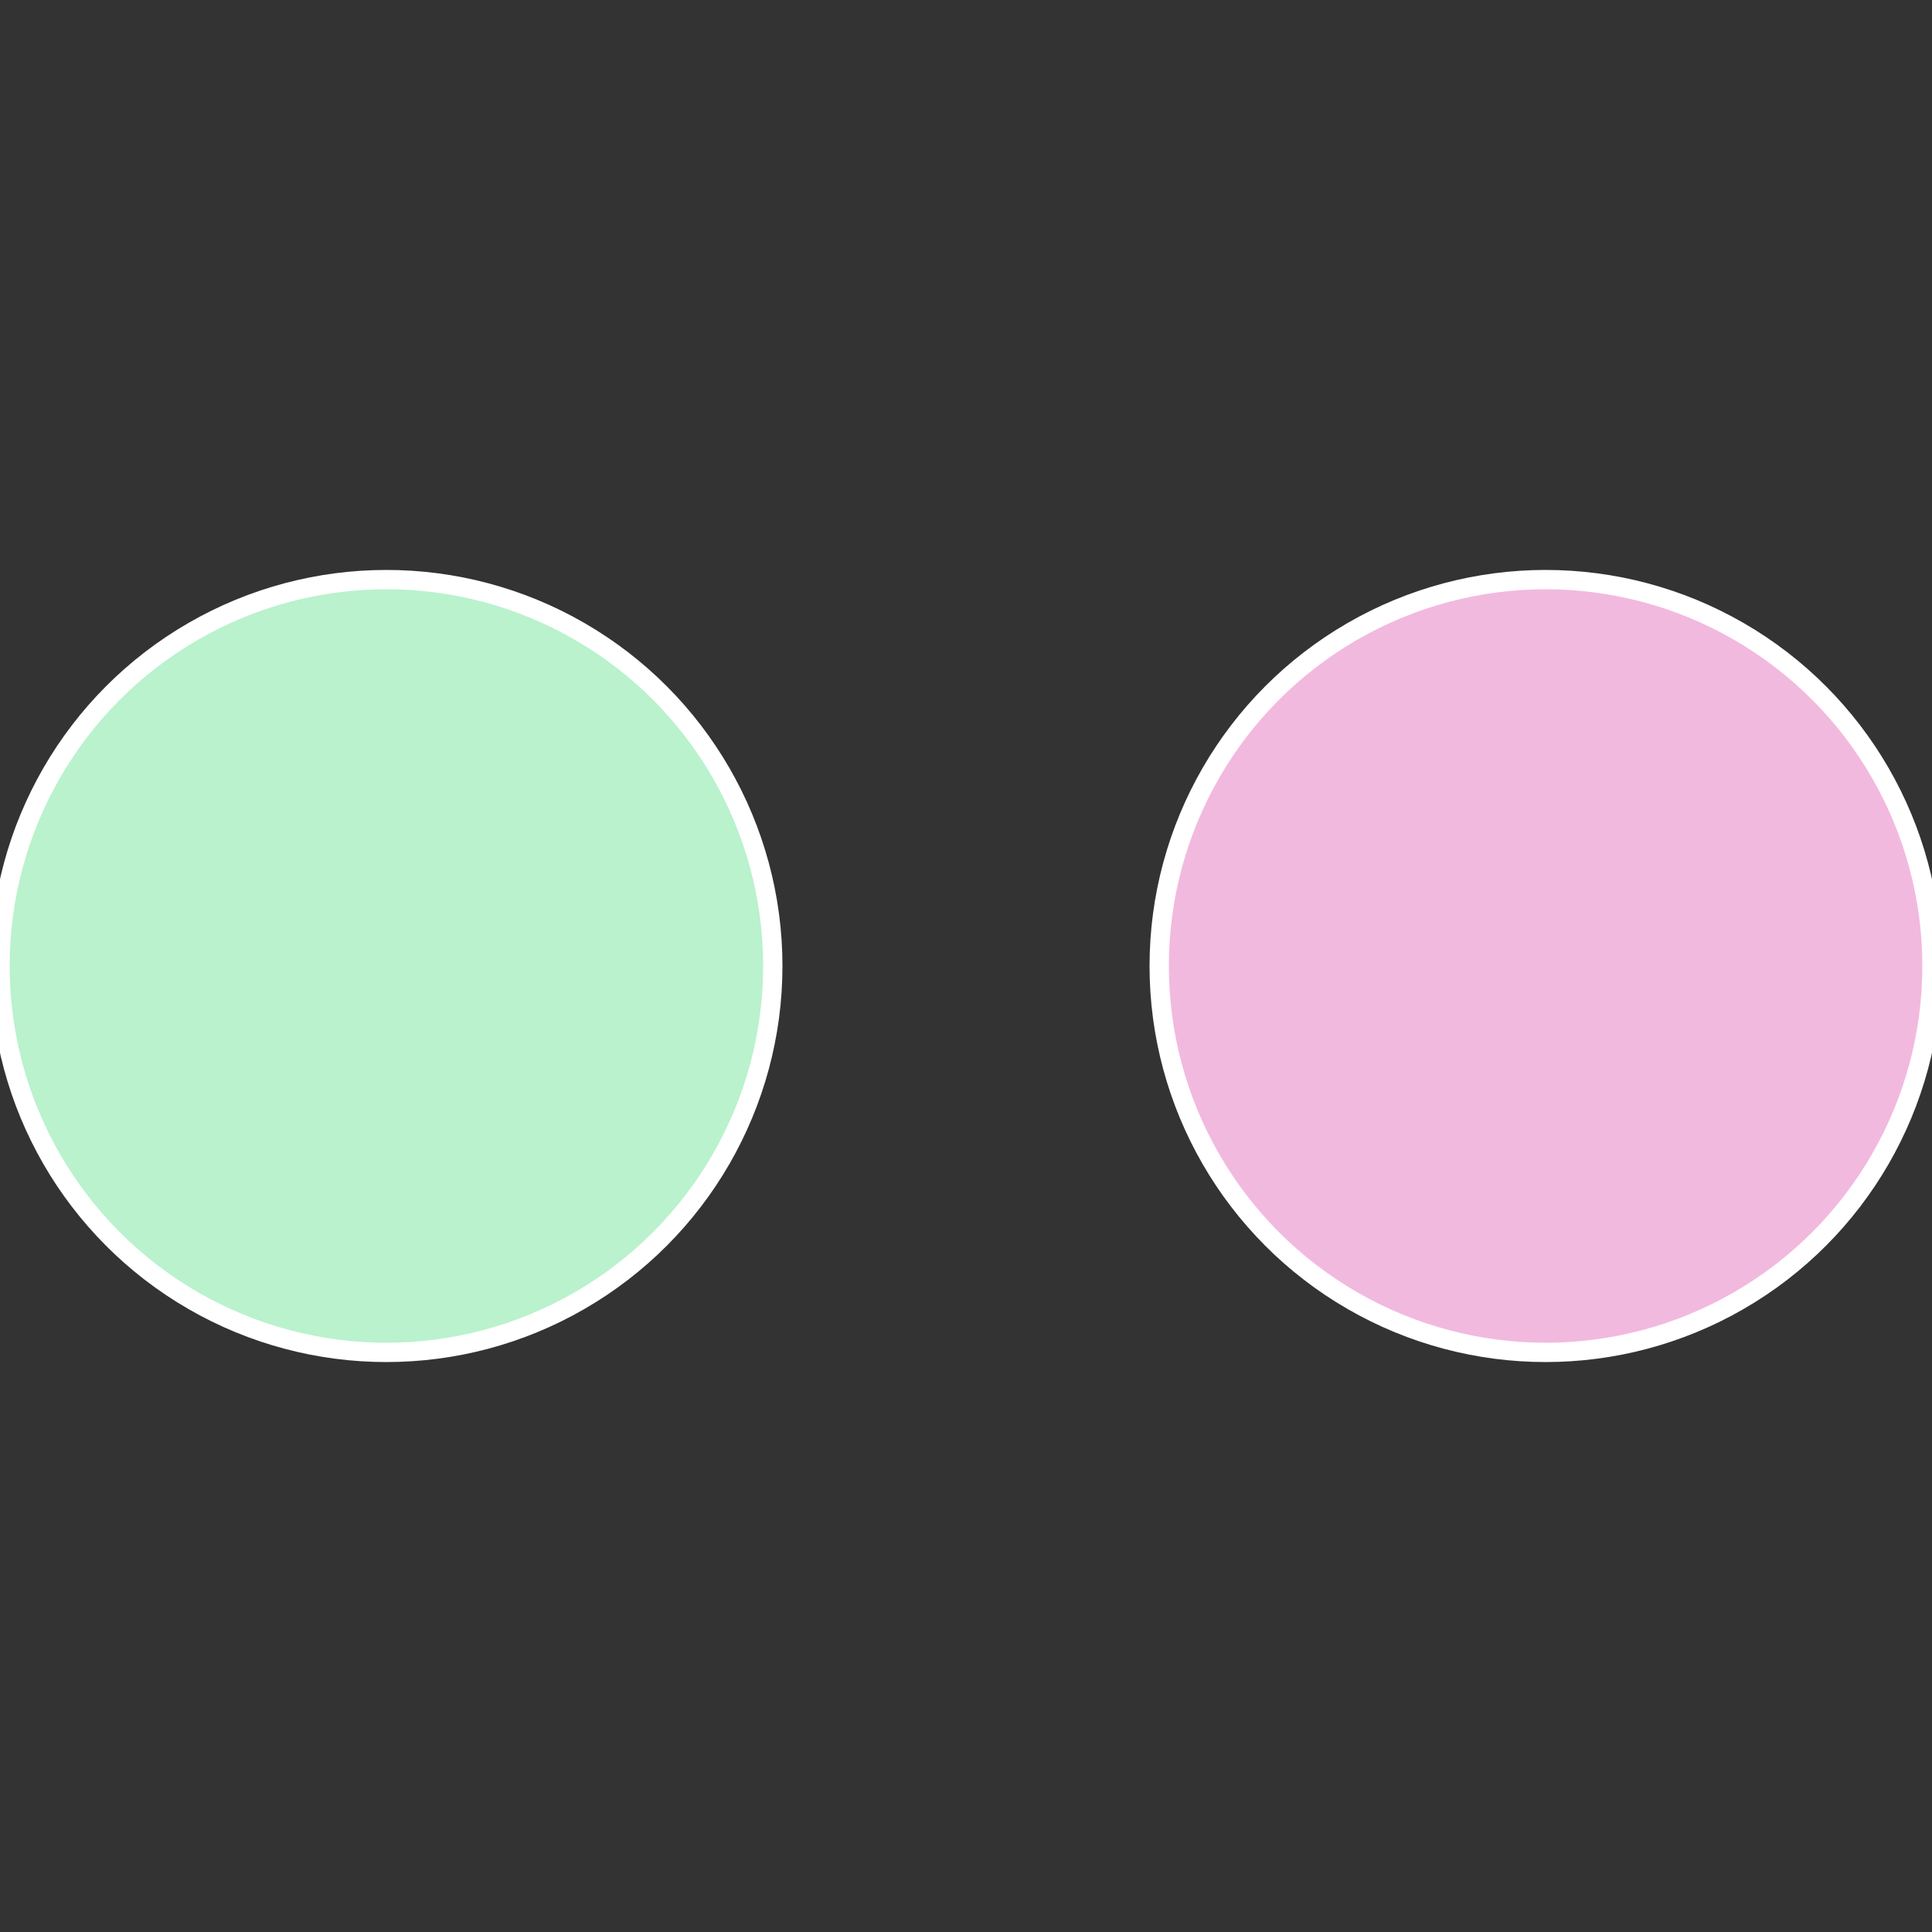
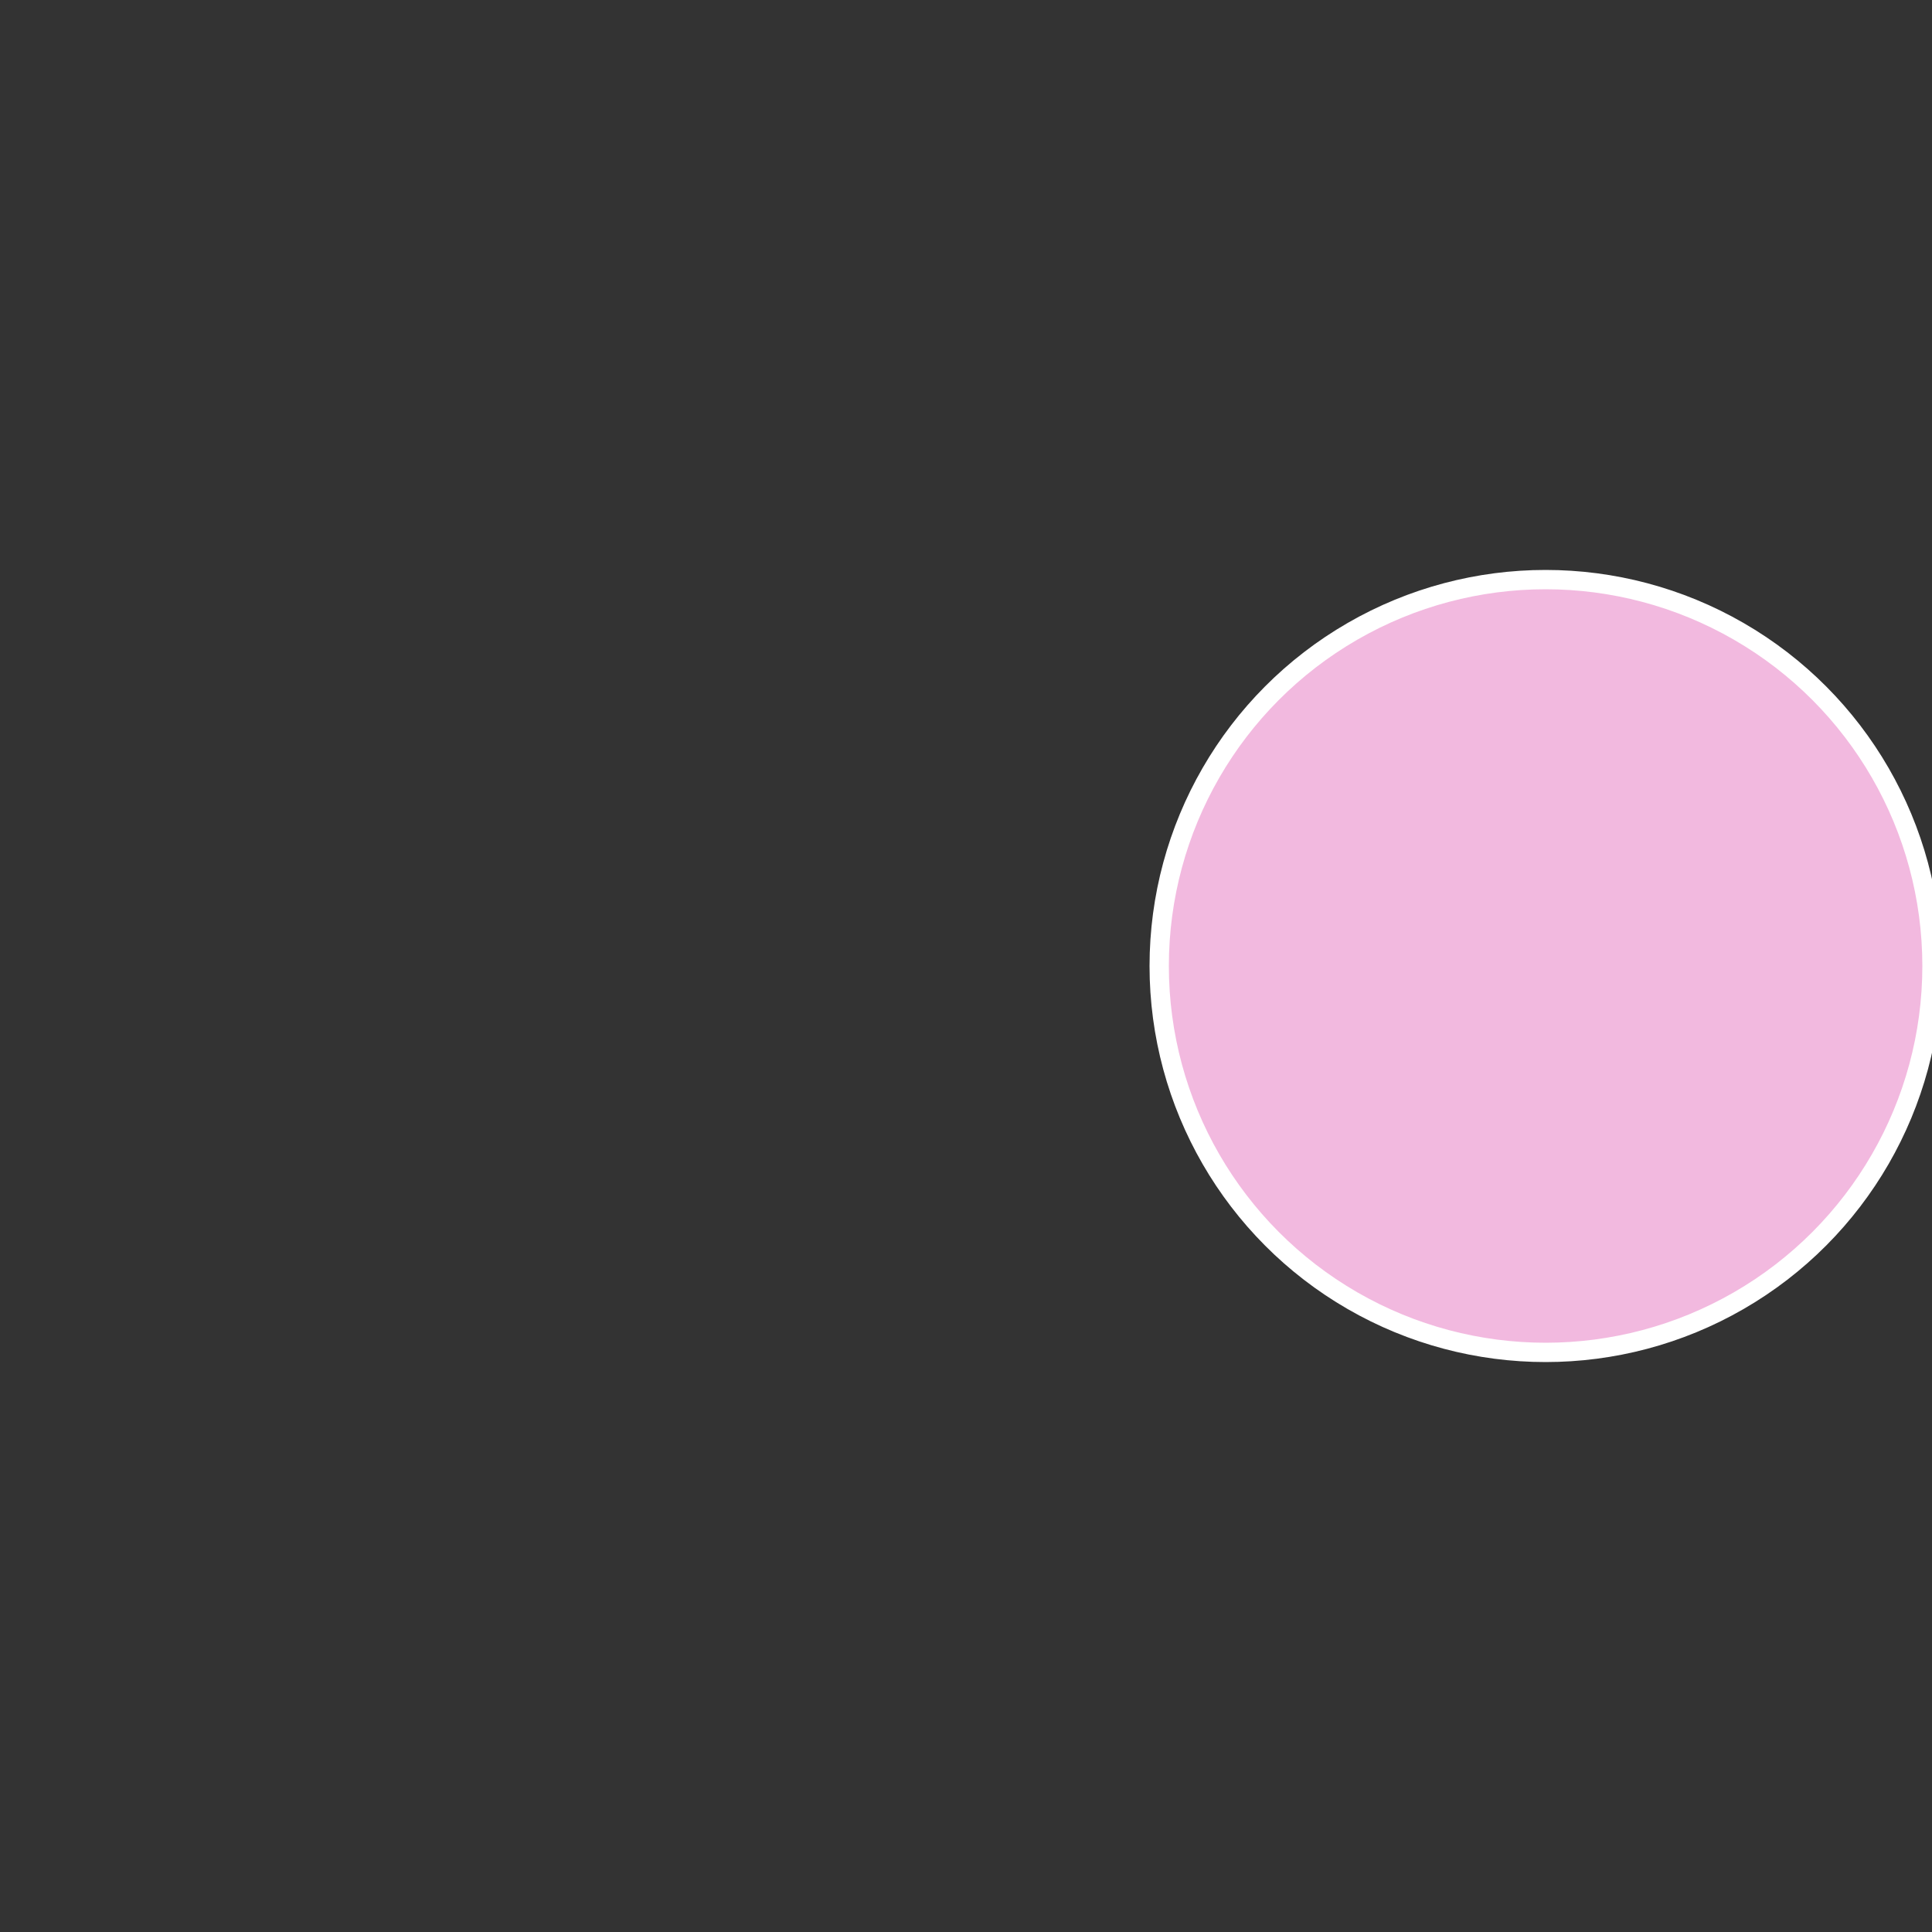
<svg xmlns="http://www.w3.org/2000/svg" width="500" height="500" viewBox="-1 -1 2 2">
  <rect x="-1" y="-1" width="2" height="2" fill="#333333" stroke="none" />
  <circle cx="0.6" cy="0" r="0.4" fill="#f2b9df" stroke="#fff" stroke-width="1%" />
-   <circle cx="-0.6" cy="7.3478807948841E-17" r="0.4" fill="#b9f2cc" stroke="#fff" stroke-width="1%" />
</svg>